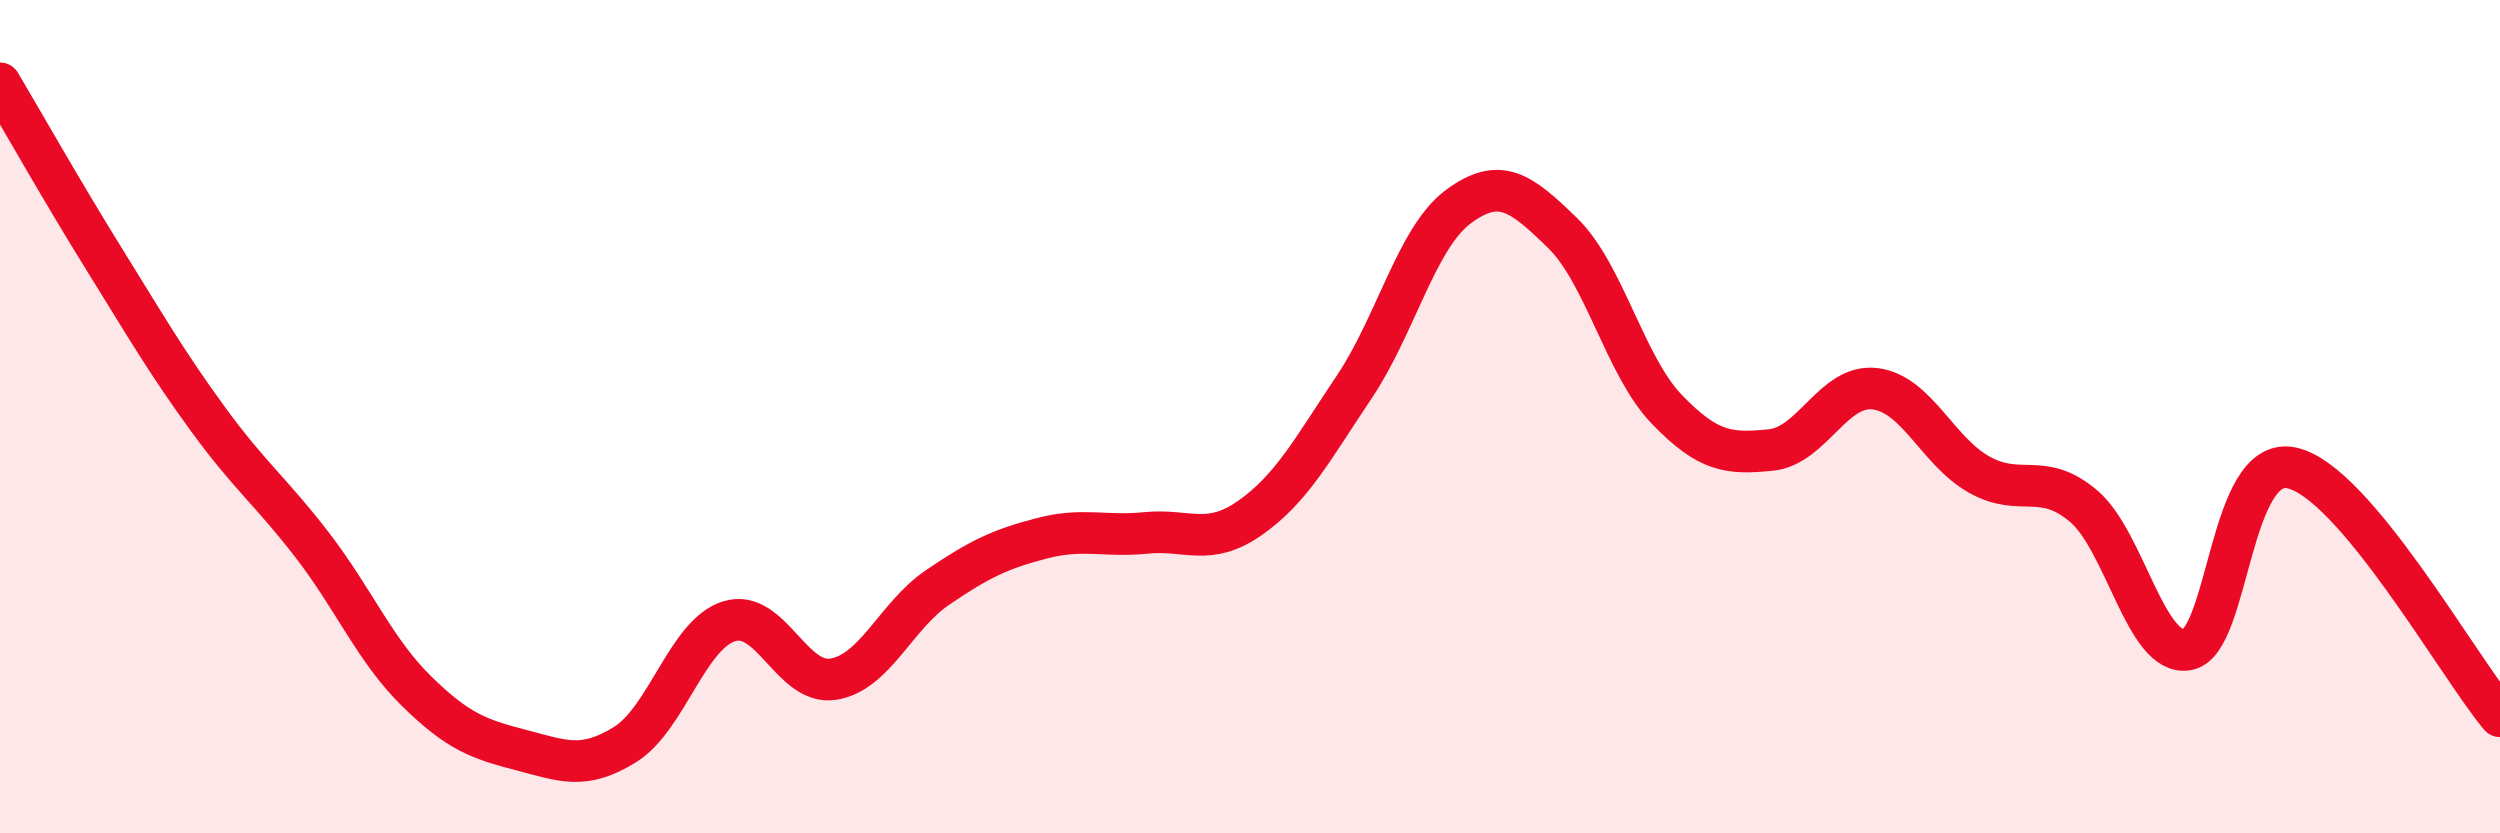
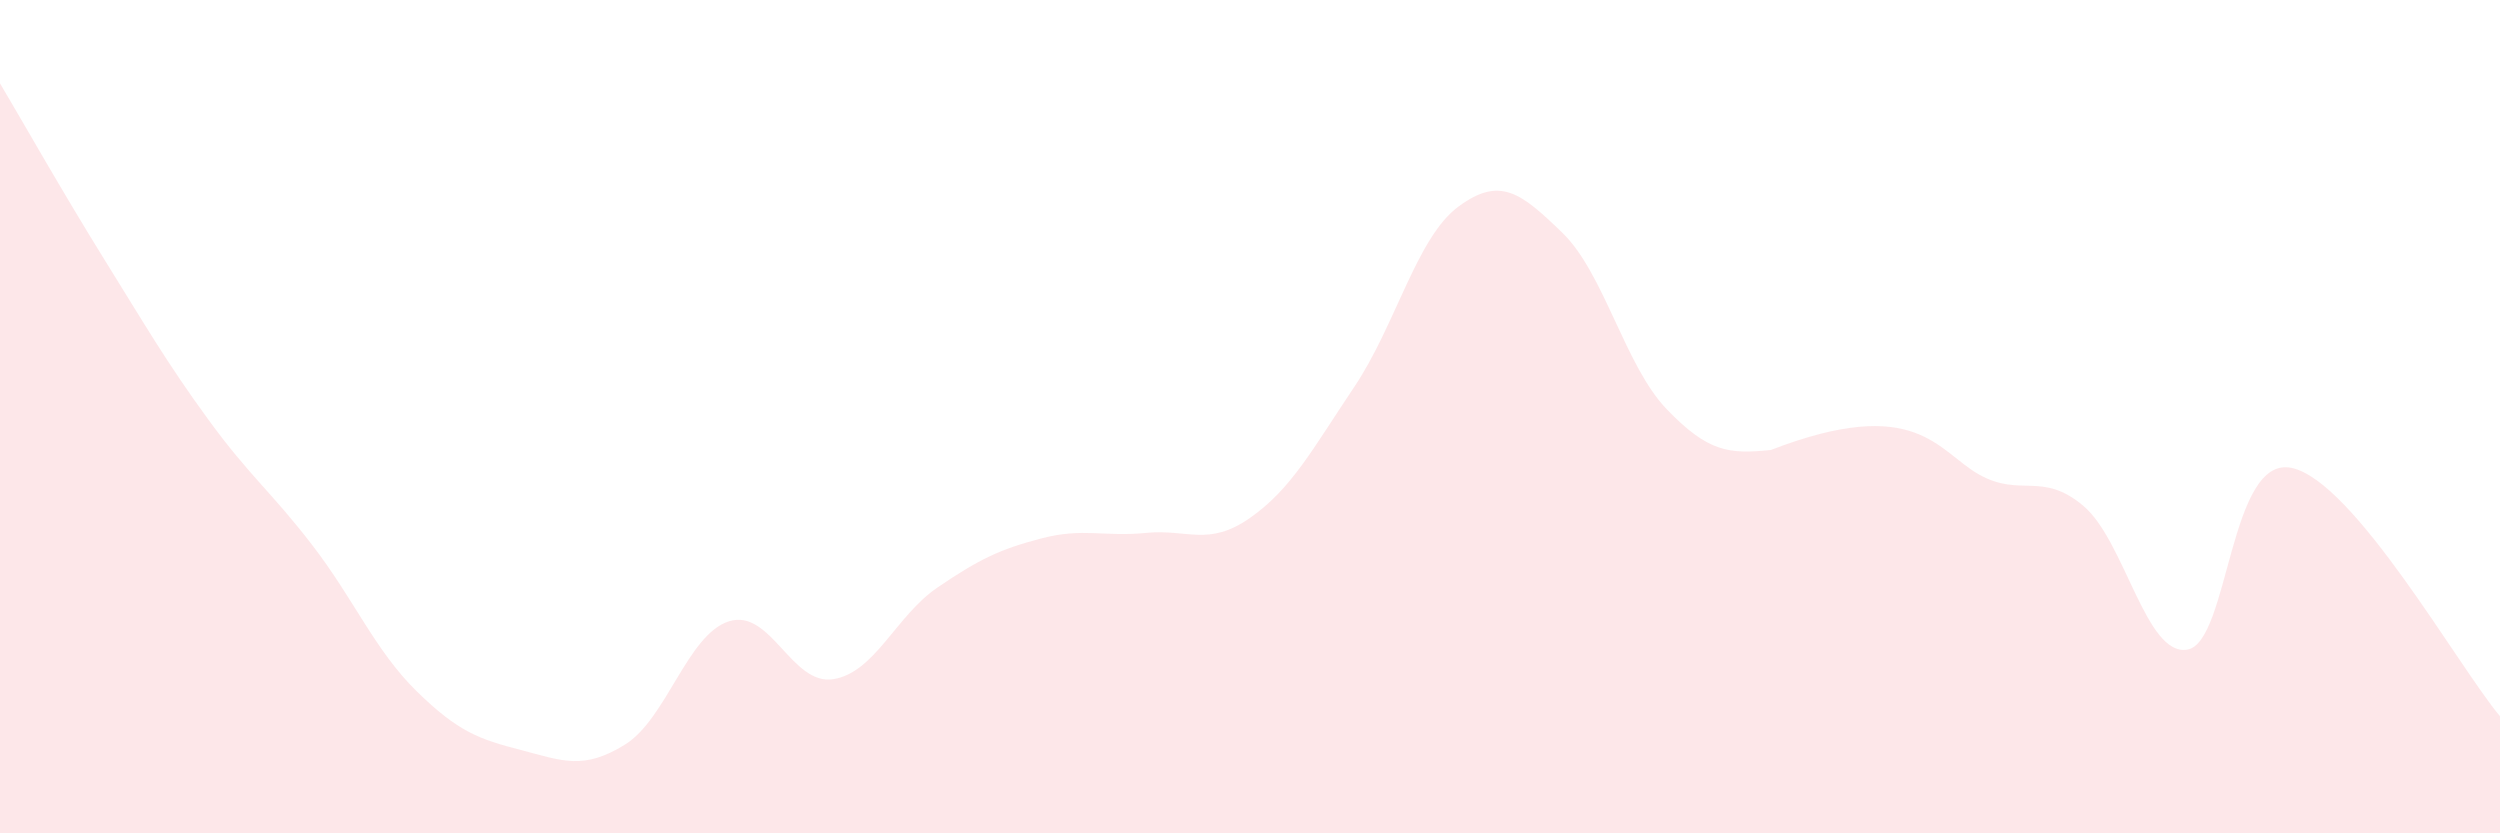
<svg xmlns="http://www.w3.org/2000/svg" width="60" height="20" viewBox="0 0 60 20">
-   <path d="M 0,2 C 0.5,2.84 1.5,4.61 2.5,6.22 C 3.5,7.83 4,8.7 5,10.07 C 6,11.44 6.5,11.79 7.5,13.09 C 8.5,14.39 9,15.61 10,16.59 C 11,17.57 11.5,17.74 12.5,18 C 13.5,18.26 14,18.49 15,17.87 C 16,17.25 16.5,15.22 17.5,14.91 C 18.5,14.6 19,16.46 20,16.3 C 21,16.14 21.5,14.78 22.5,14.1 C 23.5,13.42 24,13.18 25,12.92 C 26,12.66 26.5,12.89 27.5,12.79 C 28.5,12.69 29,13.13 30,12.43 C 31,11.73 31.5,10.78 32.5,9.29 C 33.5,7.8 34,5.7 35,4.96 C 36,4.22 36.5,4.62 37.5,5.59 C 38.5,6.56 39,8.78 40,9.82 C 41,10.86 41.5,10.9 42.5,10.8 C 43.5,10.7 44,9.21 45,9.33 C 46,9.45 46.5,10.83 47.5,11.39 C 48.5,11.95 49,11.3 50,12.14 C 51,12.98 51.5,15.77 52.5,15.59 C 53.5,15.41 53.5,10.91 55,11.23 C 56.5,11.55 59,16 60,17.19L60 20L0 20Z" fill="#EB0A25" opacity="0.1" stroke-linecap="round" stroke-linejoin="round" />
-   <path d="M 0,2 C 0.5,2.84 1.5,4.61 2.5,6.22 C 3.5,7.83 4,8.7 5,10.07 C 6,11.44 6.5,11.79 7.5,13.09 C 8.5,14.39 9,15.61 10,16.59 C 11,17.57 11.5,17.74 12.5,18 C 13.5,18.26 14,18.49 15,17.87 C 16,17.25 16.5,15.22 17.5,14.91 C 18.5,14.6 19,16.46 20,16.3 C 21,16.14 21.5,14.78 22.5,14.1 C 23.5,13.42 24,13.18 25,12.92 C 26,12.66 26.5,12.89 27.5,12.79 C 28.5,12.69 29,13.13 30,12.43 C 31,11.73 31.5,10.78 32.5,9.29 C 33.5,7.8 34,5.7 35,4.96 C 36,4.22 36.5,4.62 37.5,5.59 C 38.5,6.56 39,8.78 40,9.82 C 41,10.86 41.5,10.9 42.5,10.8 C 43.5,10.7 44,9.21 45,9.33 C 46,9.45 46.5,10.83 47.5,11.39 C 48.5,11.95 49,11.3 50,12.14 C 51,12.98 51.5,15.77 52.5,15.59 C 53.5,15.41 53.5,10.91 55,11.23 C 56.5,11.55 59,16 60,17.19" stroke="#EB0A25" stroke-width="1" fill="none" stroke-linecap="round" stroke-linejoin="round" />
+   <path d="M 0,2 C 0.5,2.84 1.5,4.61 2.5,6.22 C 3.5,7.83 4,8.7 5,10.07 C 6,11.44 6.5,11.79 7.5,13.09 C 8.5,14.39 9,15.61 10,16.59 C 11,17.57 11.5,17.74 12.5,18 C 13.5,18.26 14,18.49 15,17.87 C 16,17.25 16.5,15.22 17.5,14.91 C 18.5,14.6 19,16.46 20,16.3 C 21,16.14 21.5,14.78 22.5,14.1 C 23.5,13.42 24,13.18 25,12.92 C 26,12.66 26.5,12.89 27.5,12.79 C 28.5,12.69 29,13.13 30,12.43 C 31,11.73 31.5,10.78 32.5,9.29 C 33.5,7.8 34,5.7 35,4.96 C 36,4.22 36.5,4.62 37.5,5.59 C 38.5,6.56 39,8.78 40,9.82 C 41,10.86 41.5,10.9 42.5,10.8 C 46,9.45 46.5,10.83 47.5,11.39 C 48.5,11.95 49,11.3 50,12.14 C 51,12.98 51.5,15.77 52.5,15.59 C 53.5,15.41 53.5,10.91 55,11.23 C 56.5,11.55 59,16 60,17.19L60 20L0 20Z" fill="#EB0A25" opacity="0.1" stroke-linecap="round" stroke-linejoin="round" />
</svg>